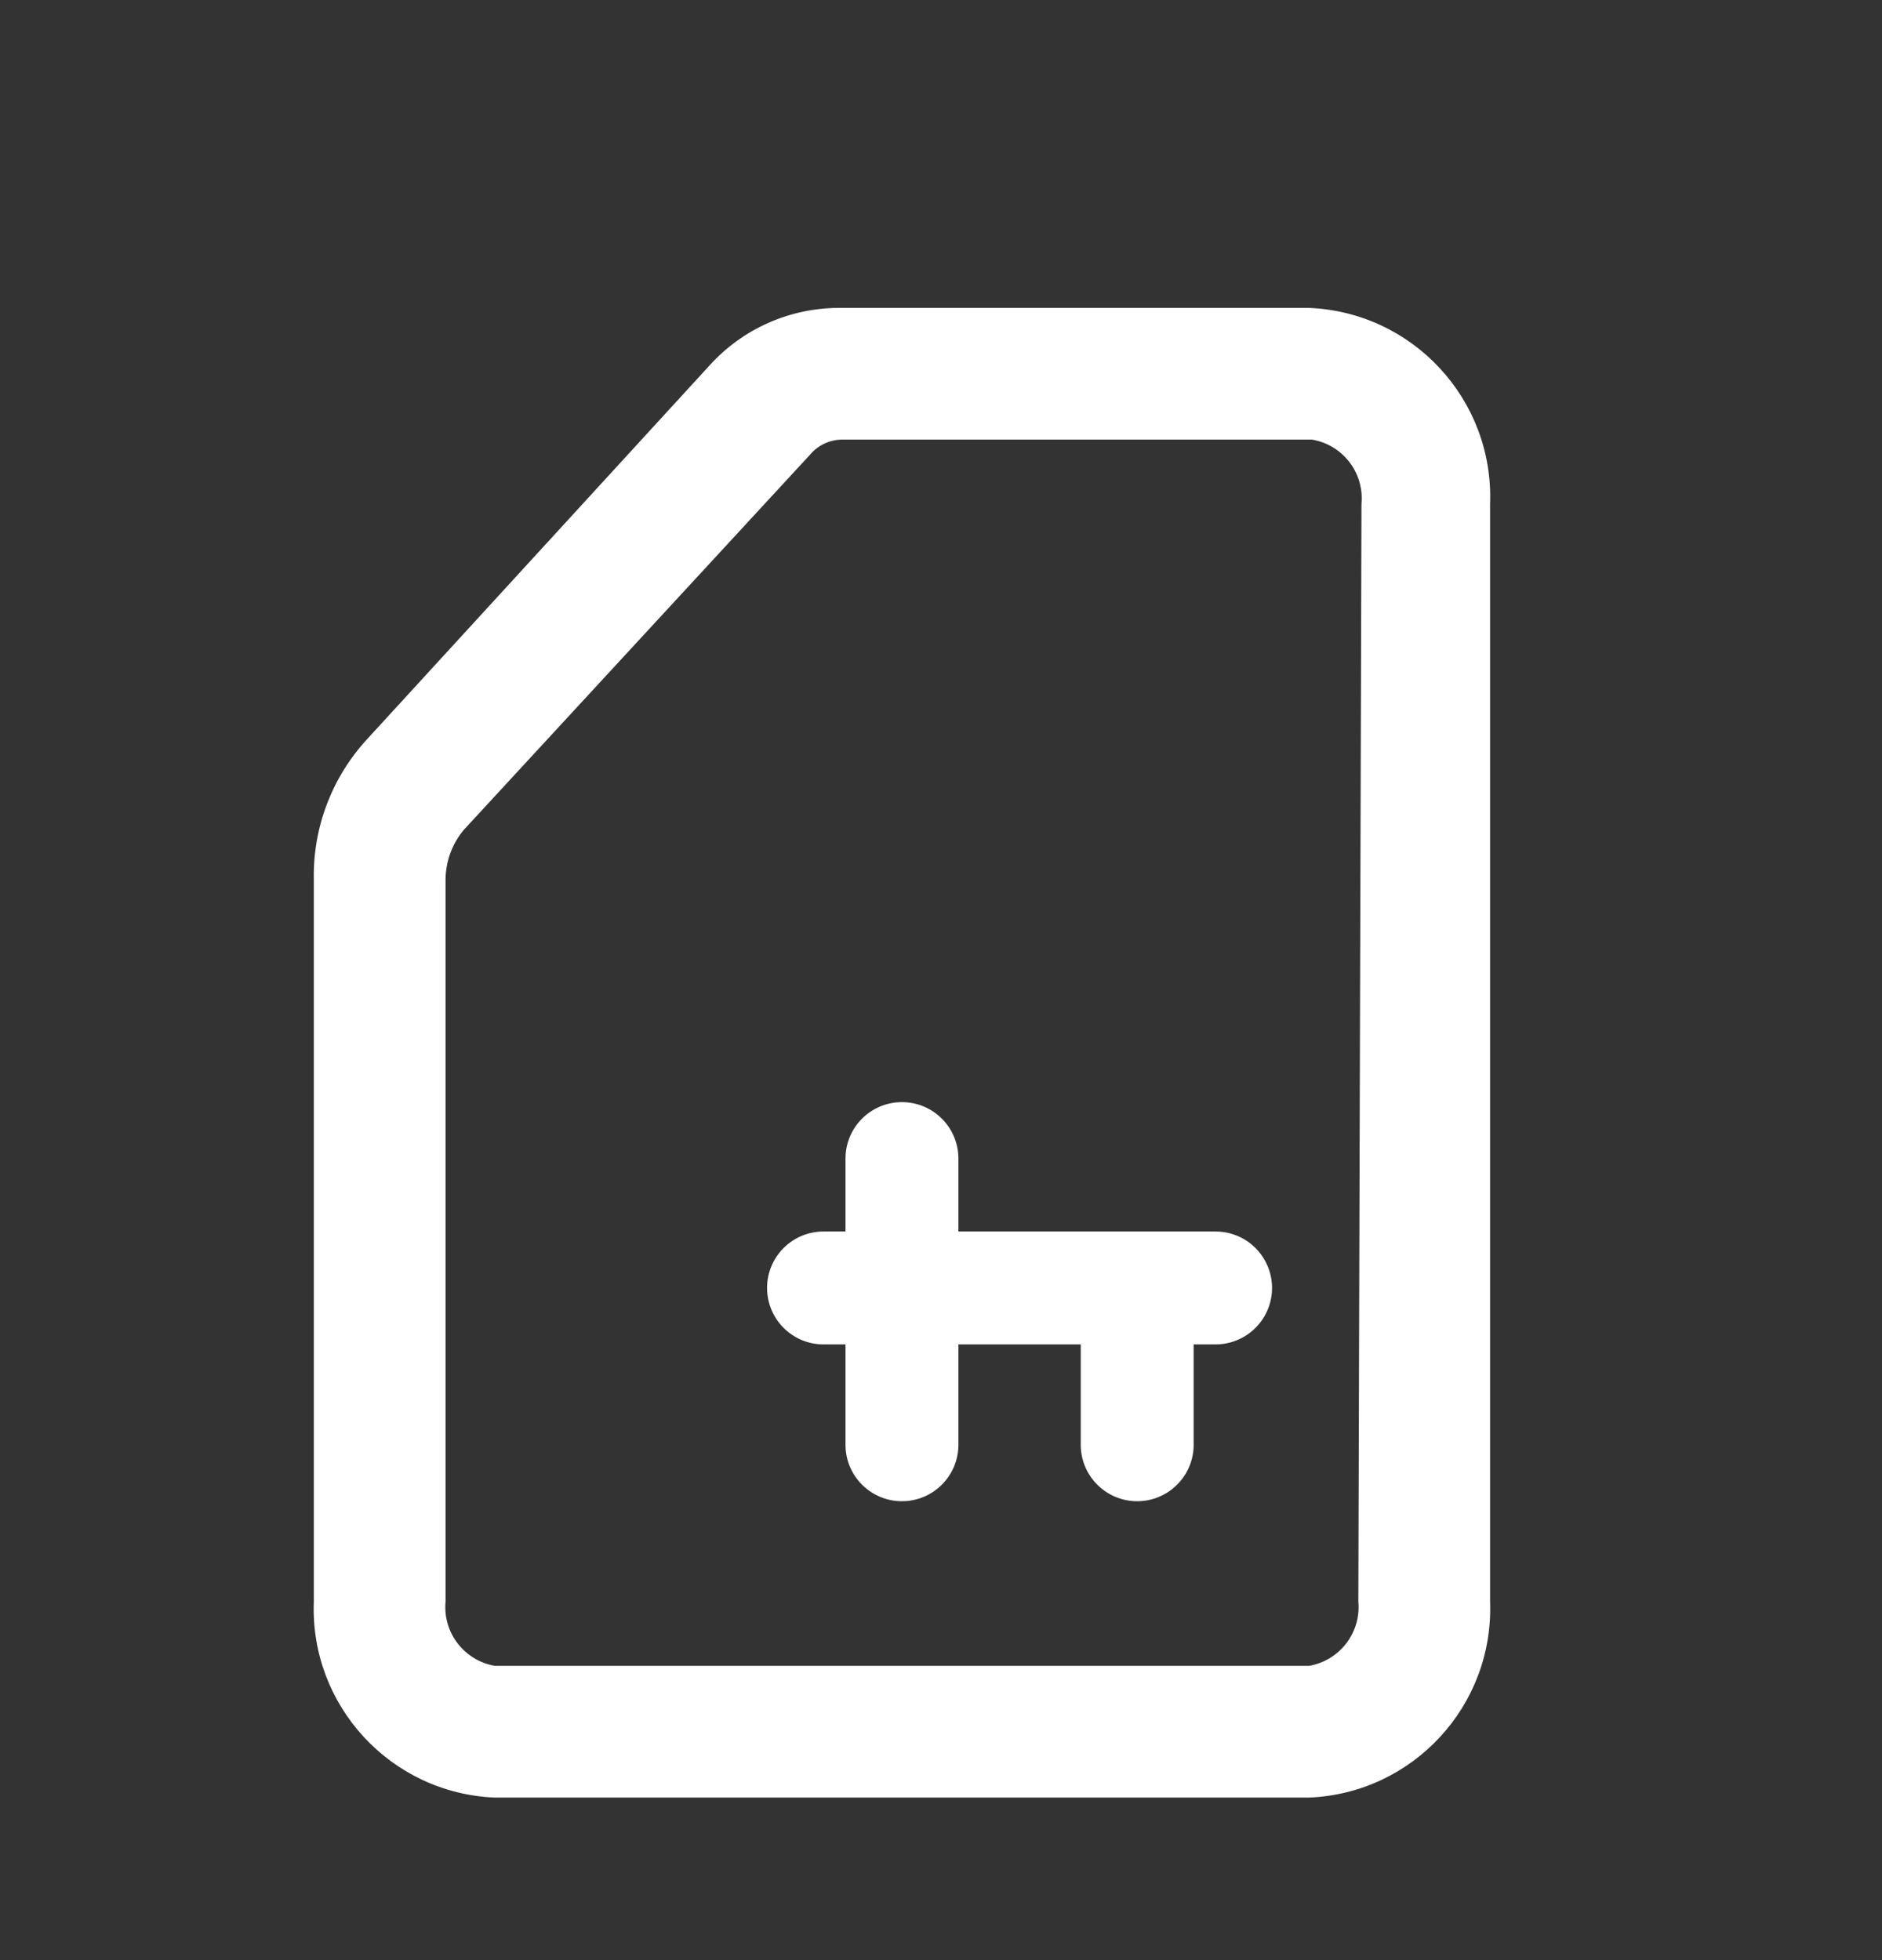
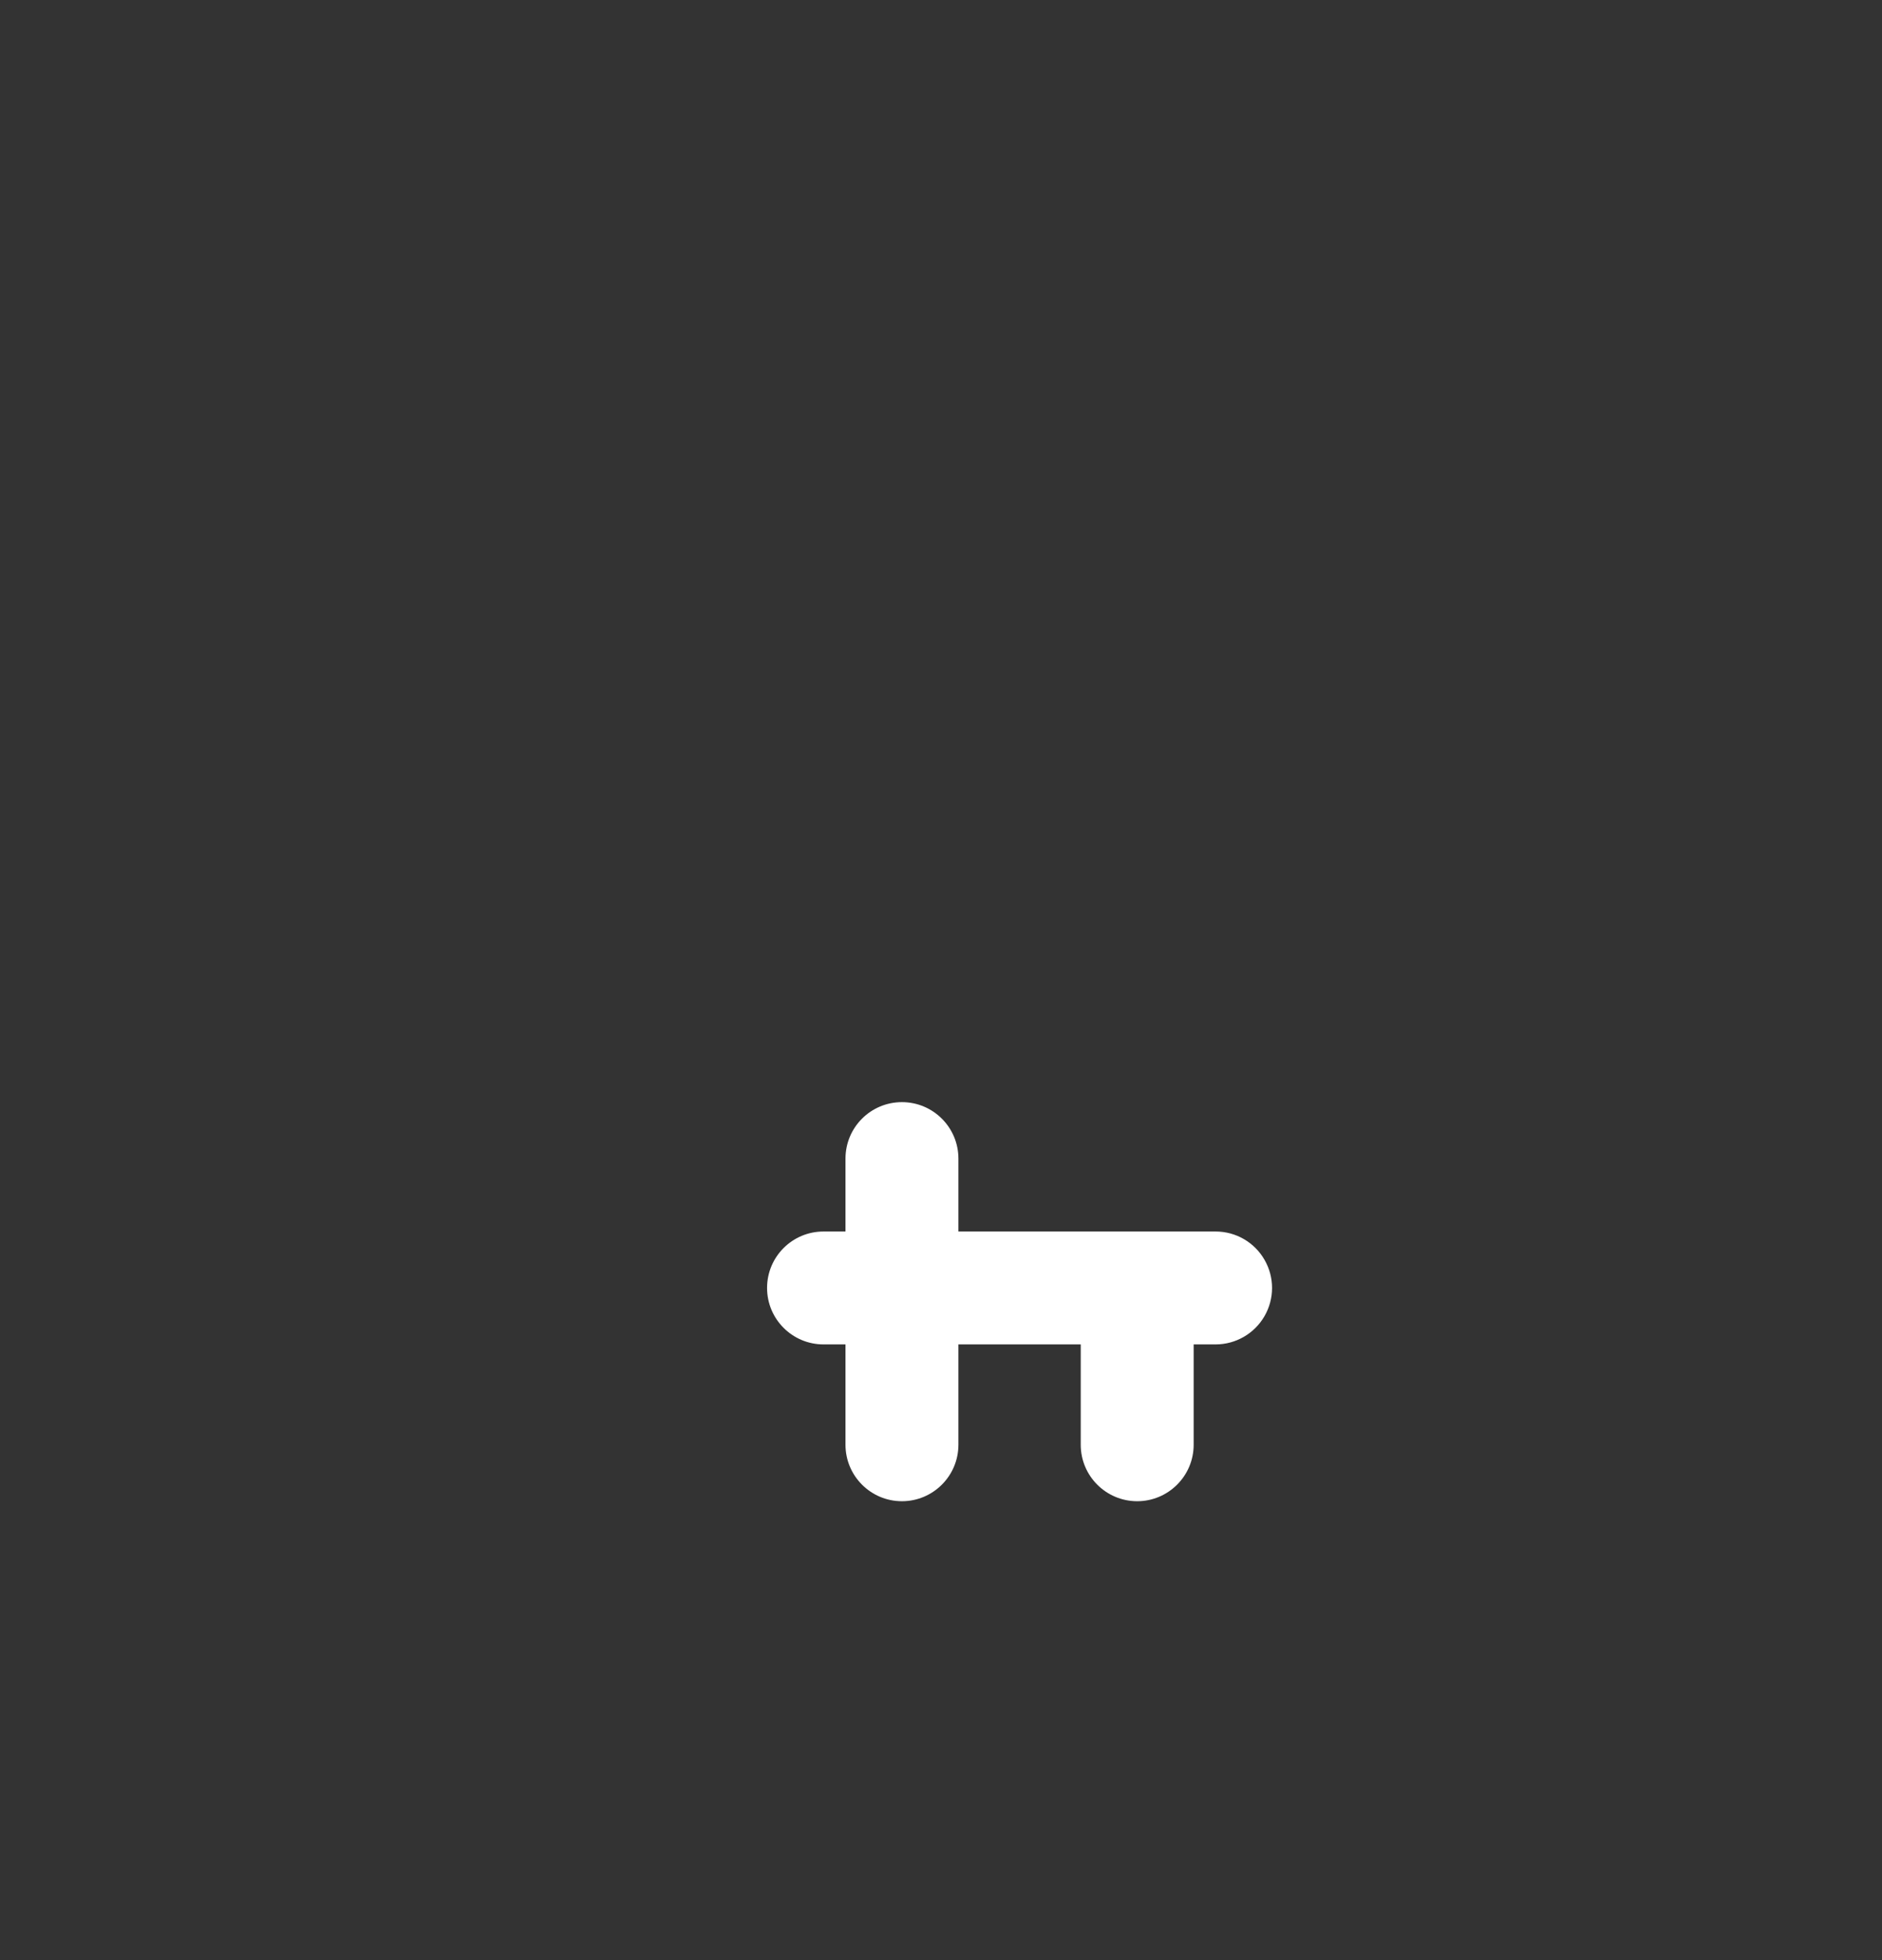
<svg xmlns="http://www.w3.org/2000/svg" width="24" height="25" viewBox="0 0 24 25" fill="none">
  <rect x="0" y="0" width="24" height="25" fill="#333333" stroke="none" />
  <path d="M12.222 15.707H15.502C15.759 15.707 15.997 15.844 16.125 16.067C16.254 16.29 16.254 16.564 16.125 16.787C15.997 17.009 15.759 17.147 15.502 17.147H15.222V18.427C15.222 18.824 14.899 19.147 14.502 19.147C14.104 19.147 13.782 18.824 13.782 18.427V17.147H12.222V18.427C12.222 18.824 11.899 19.147 11.502 19.147C11.104 19.147 10.782 18.824 10.782 18.427V17.147H10.502C10.104 17.147 9.782 16.824 9.782 16.427C9.782 16.029 10.104 15.707 10.502 15.707H10.782V14.777C10.782 14.379 11.104 14.057 11.502 14.057C11.899 14.057 12.222 14.379 12.222 14.777V15.707Z" fill="white" />
-   <path fill-rule="evenodd" clip-rule="evenodd" d="M16.692 3.927H10.692C10.067 3.93 9.472 4.194 9.052 4.657L4.682 9.427C4.233 9.914 3.989 10.555 4.002 11.217V20.427C3.951 21.754 4.984 22.873 6.312 22.927H16.692C18.019 22.873 19.052 21.754 19.002 20.427V6.427C19.052 5.099 18.019 3.981 16.692 3.927ZM17.322 20.427C17.359 20.823 17.084 21.18 16.692 21.247H6.312C5.92 21.18 5.645 20.823 5.682 20.427V11.217C5.684 10.986 5.765 10.764 5.912 10.587L10.332 5.797C10.432 5.679 10.577 5.61 10.732 5.607H16.732C17.124 5.673 17.399 6.031 17.362 6.427L17.322 20.427Z" fill="white" />
</svg>